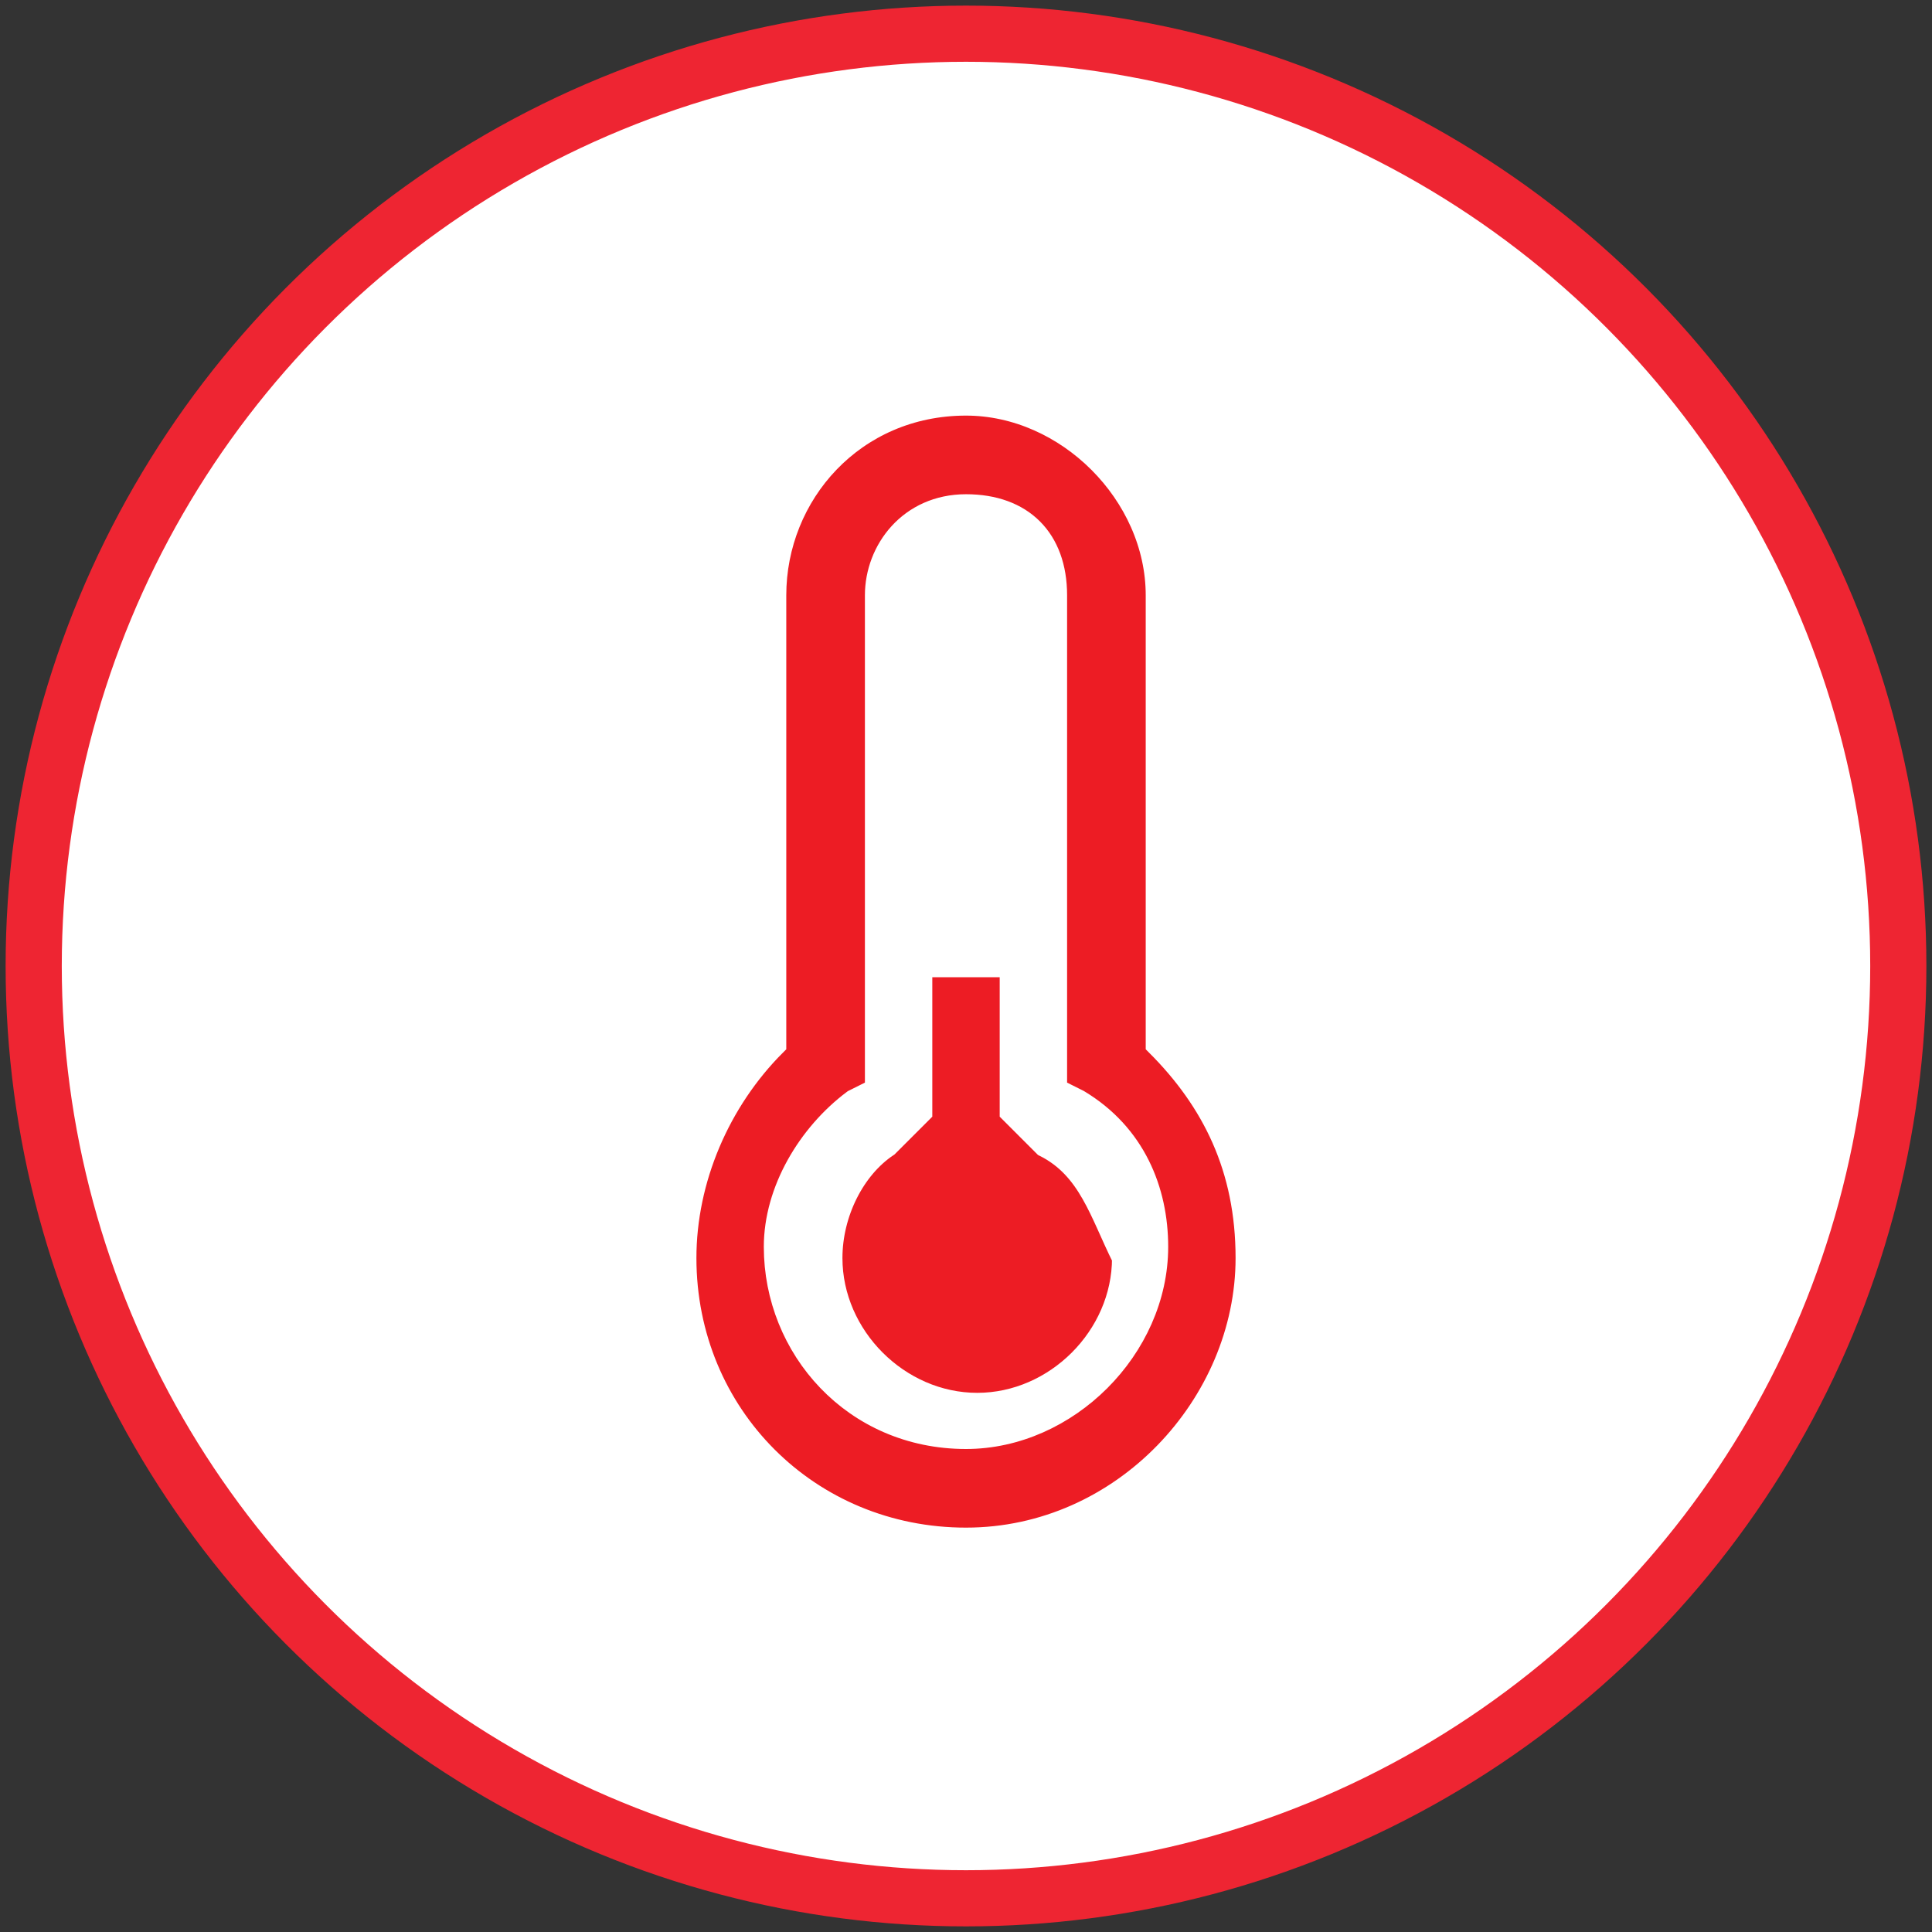
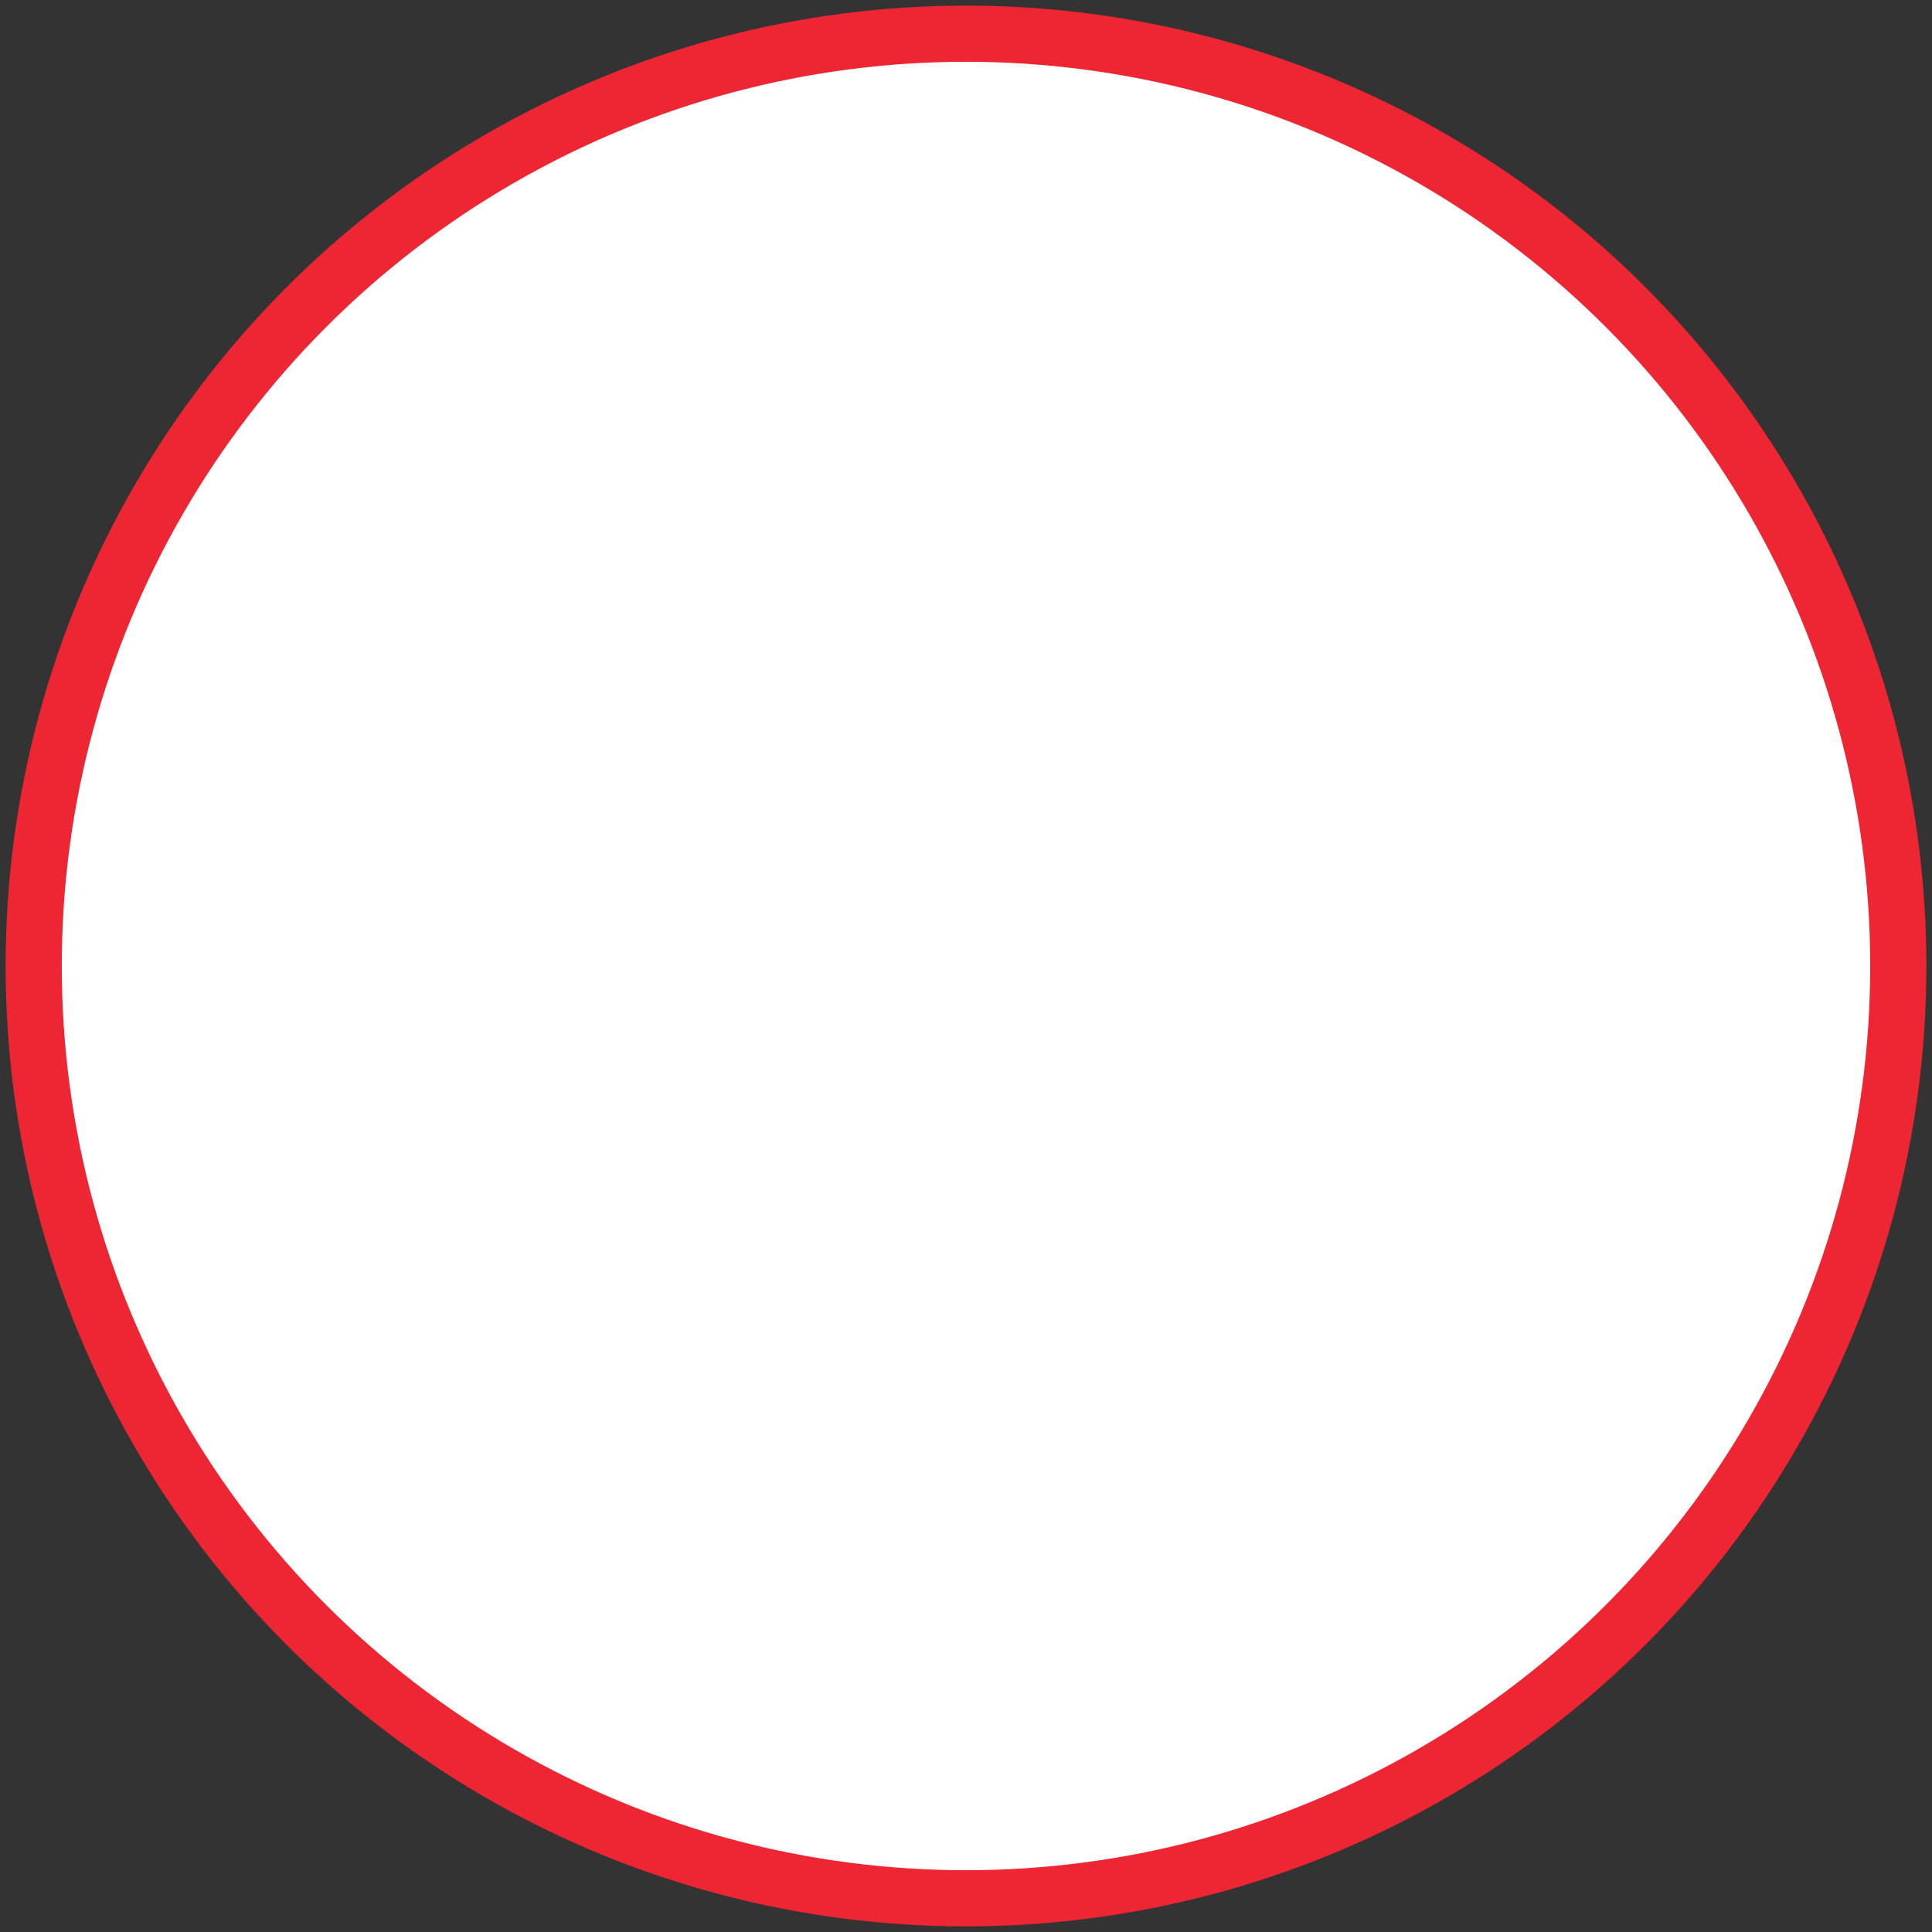
<svg xmlns="http://www.w3.org/2000/svg" version="1.1" id="Layer_1" x="0px" y="0px" viewBox="0 0 17.2 17.2" style="enable-background:new 0 0 17.2 17.2;" xml:space="preserve">
  <rect x="0" y="0" width="17.2" height="17.2" fill="#333333" stroke="none" />
  <style type="text/css">
	.st0{fill:#FFFFFF;stroke:#EE2532;stroke-width:0.5;stroke-miterlimit:10;}
	.st1{fill:#ED1C24;stroke:#FFFFFF;stroke-width:0.2;stroke-miterlimit:10;}
</style>
  <circle class="st0" cx="8.6" cy="8.6" r="8.3" />
  <g id="thermometer_-">
-     <path class="st1" d="M9.3,10.2L9,9.9V8.6H8.2v1.3l-0.3,0.3c-0.3,0.2-0.5,0.6-0.5,1c0,0.7,0.6,1.3,1.3,1.3c0.7,0,1.3-0.6,1.3-1.3   C9.8,10.8,9.7,10.4,9.3,10.2z" />
-     <path class="st1" d="M8.6,13.7c-1.4,0-2.5-1.1-2.5-2.5c0-0.7,0.3-1.4,0.8-1.9v-4c0-0.9,0.7-1.7,1.7-1.7c0.9,0,1.7,0.8,1.7,1.7v4   c0.5,0.5,0.8,1.1,0.8,1.9C11.1,12.5,10,13.7,8.6,13.7z M8.6,4.5c-0.5,0-0.8,0.4-0.8,0.8v4.4L7.6,9.8c-0.4,0.3-0.7,0.8-0.7,1.3   c0,0.9,0.7,1.7,1.7,1.7c0.9,0,1.7-0.8,1.7-1.7c0-0.5-0.2-1-0.7-1.3L9.4,9.7V5.3C9.4,4.8,9.1,4.5,8.6,4.5z" />
-   </g>
+     </g>
</svg>